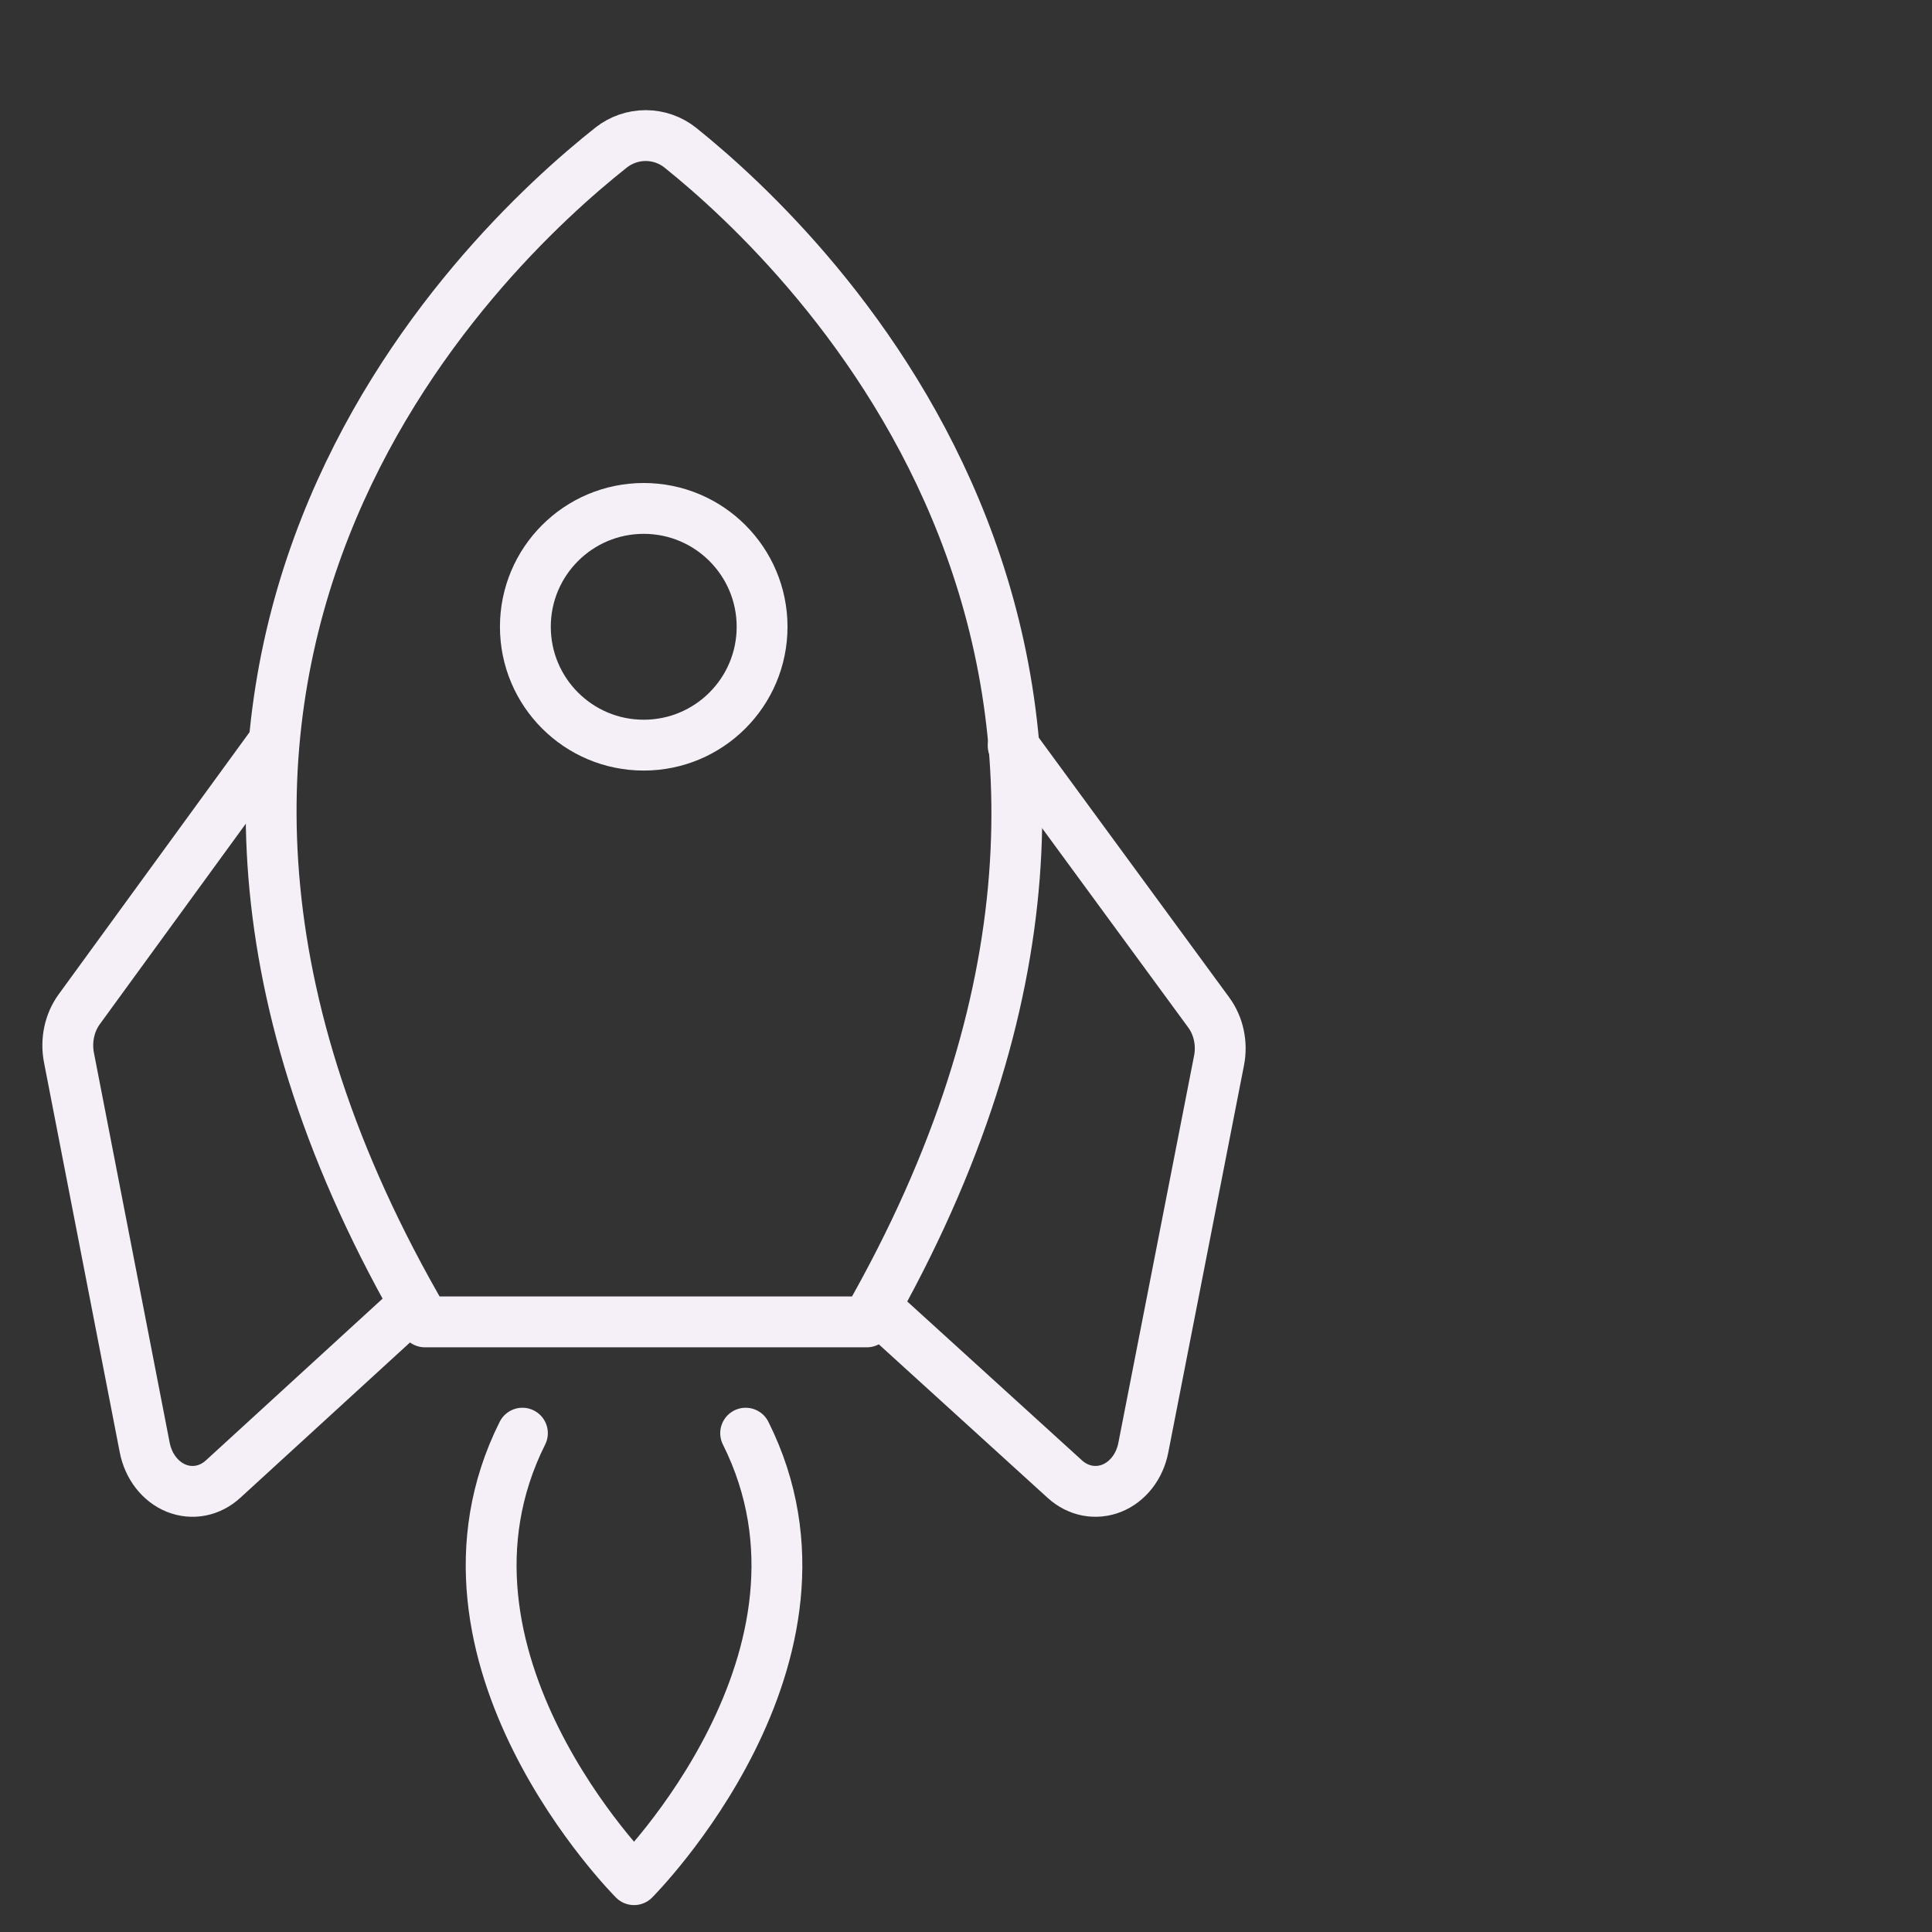
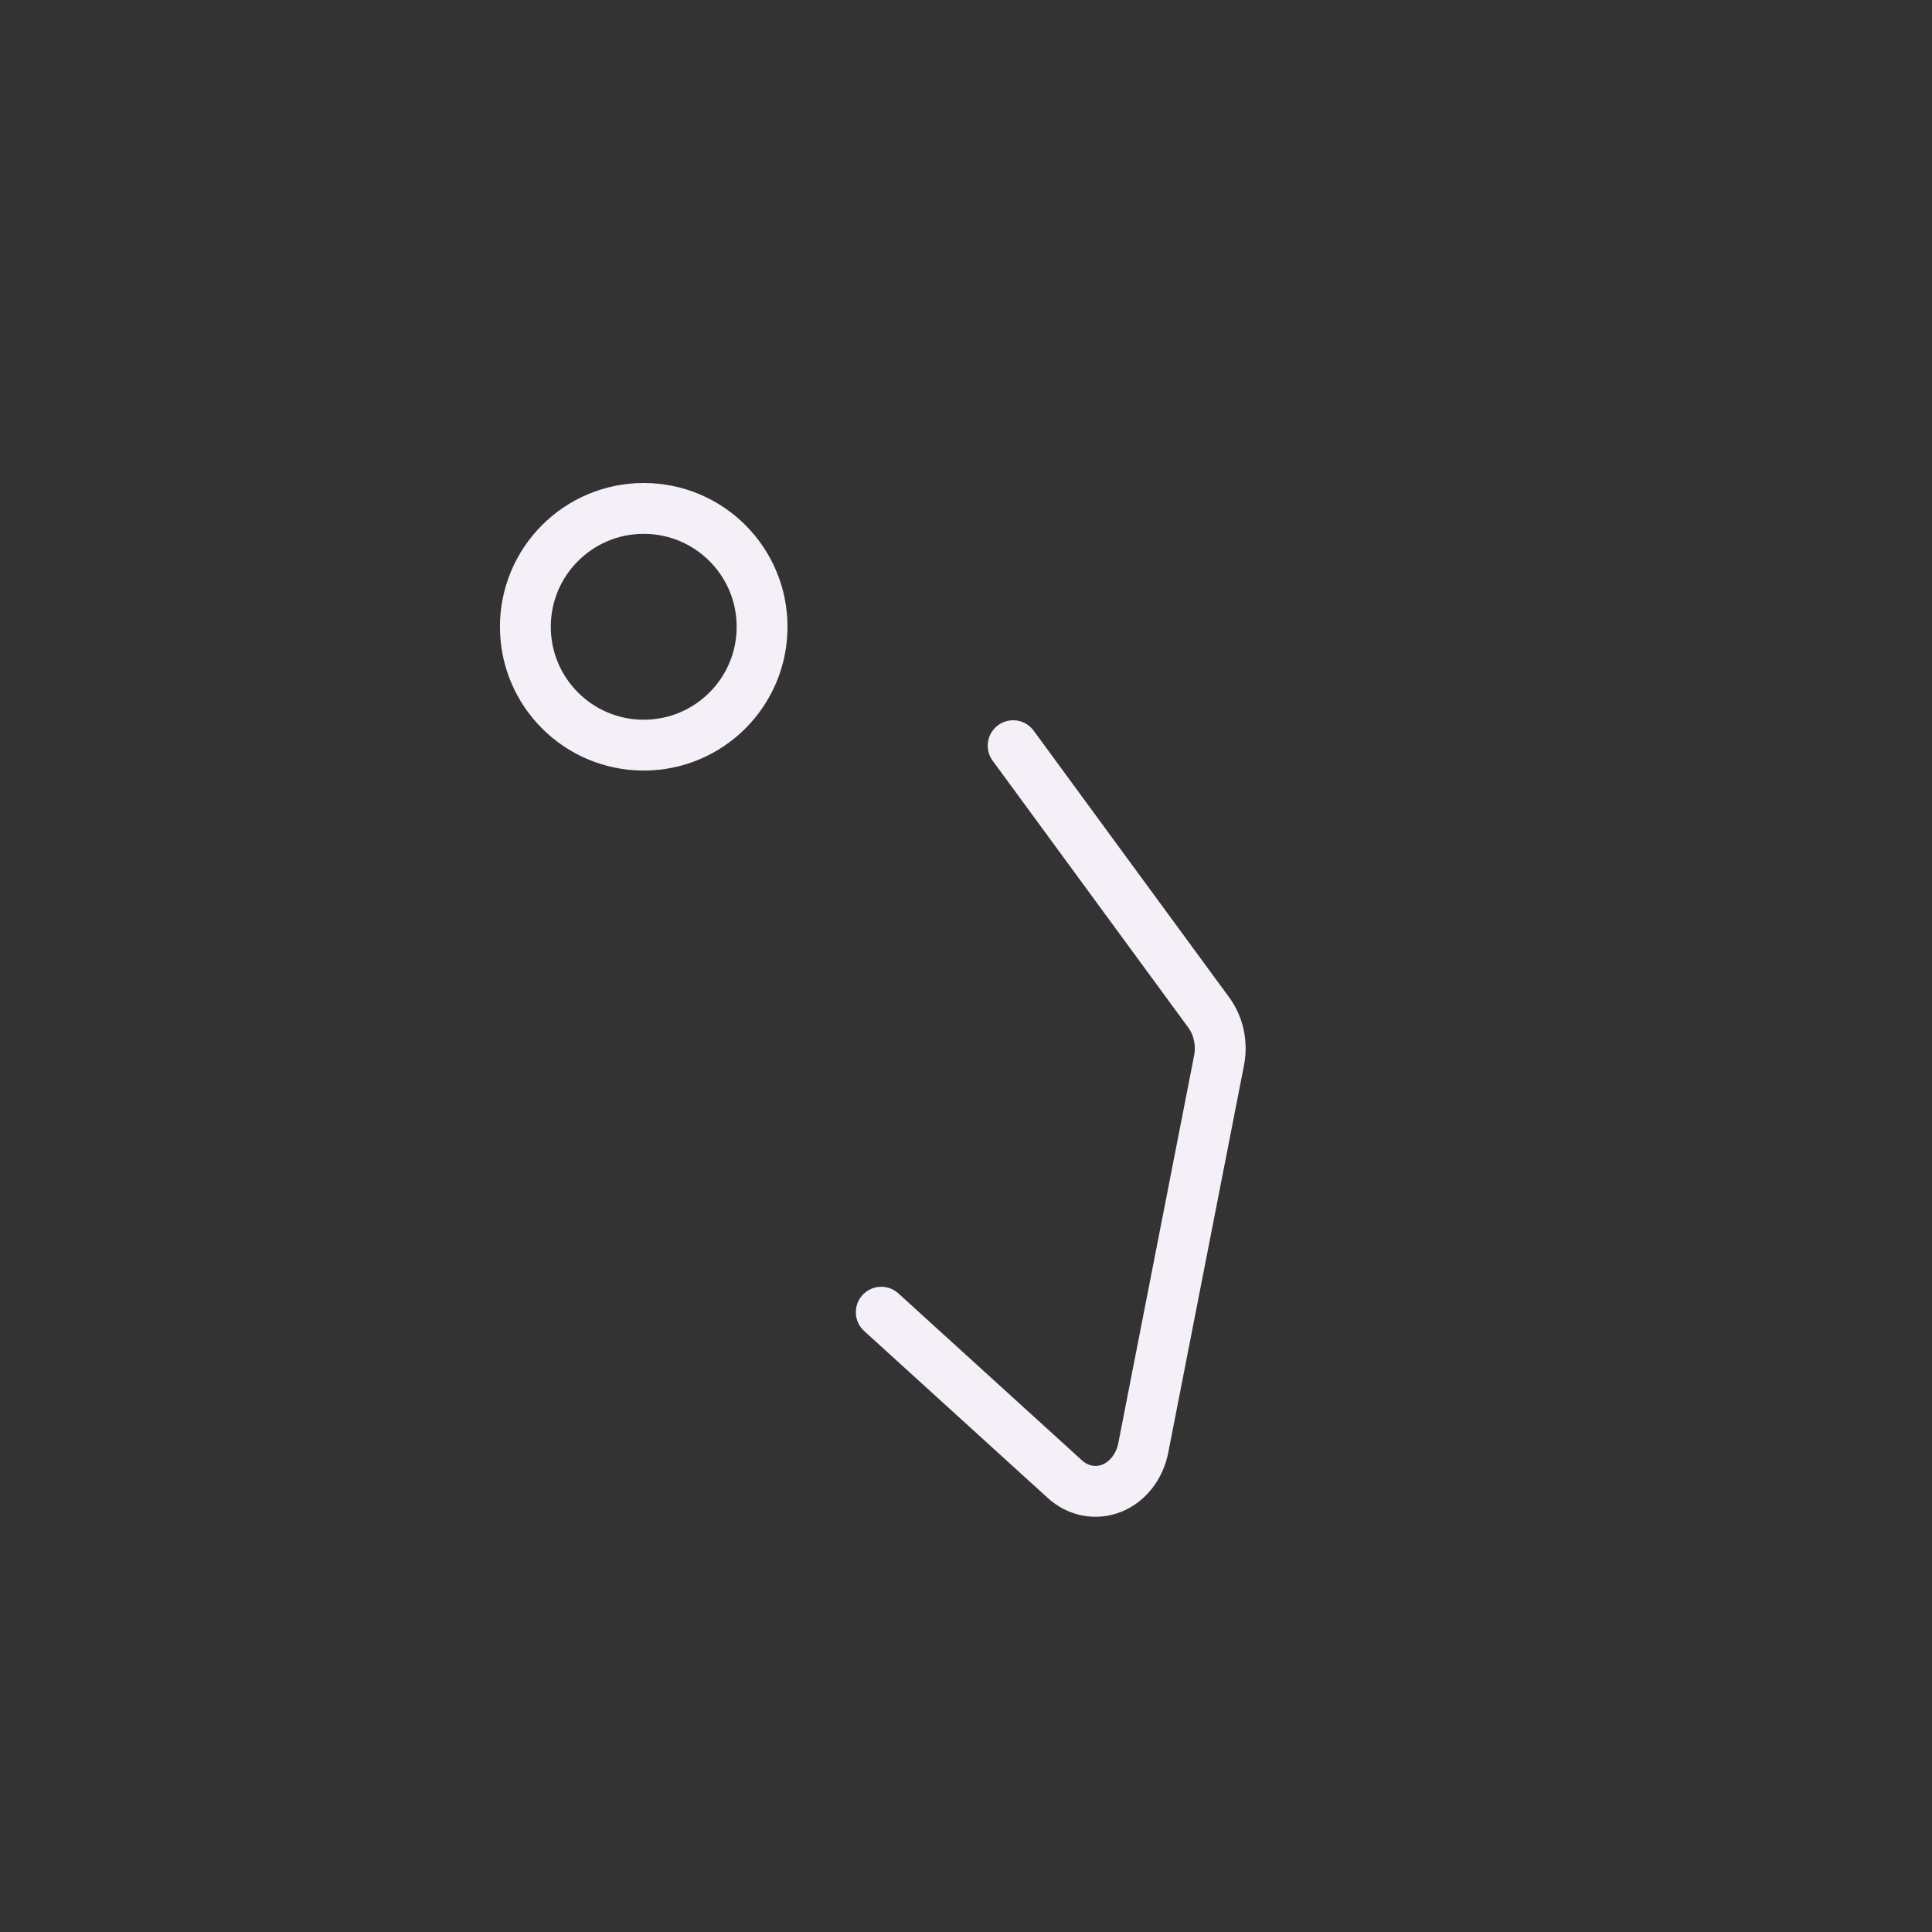
<svg xmlns="http://www.w3.org/2000/svg" width="57" height="57" viewBox="0 0 57 57" fill="none">
  <rect x="0" y="0" width="57" height="57" fill="#333333" stroke="none" />
-   <path d="M21.999 42.283C25.293 48.869 18.706 55.456 18.706 55.456C18.706 55.456 12.119 48.869 15.413 42.283" stroke="#F5F0F8" stroke-width="1.5" stroke-linecap="round" stroke-linejoin="round" />
  <circle cx="18.992" cy="18.492" r="3.492" stroke="#F5F0F8" stroke-width="1.5" stroke-linecap="round" stroke-linejoin="round" />
-   <path d="M18.031 4.353C14.162 7.414 1.222 19.643 12.537 39H25.574C36.654 19.657 23.903 7.431 20.075 4.36C19.786 4.128 19.426 4.001 19.054 4C18.682 3.999 18.321 4.124 18.031 4.353V4.353Z" stroke="#F5F0F8" stroke-width="1.5" stroke-linecap="round" stroke-linejoin="round" />
-   <path d="M8 22L2.335 29.78C2.194 29.975 2.093 30.204 2.041 30.45C1.989 30.695 1.986 30.952 2.034 31.199L4.269 42.704C4.322 42.979 4.435 43.233 4.598 43.443C4.761 43.653 4.968 43.813 5.199 43.906C5.431 43.999 5.679 44.024 5.922 43.977C6.164 43.93 6.391 43.813 6.583 43.637L12 38.678" stroke="#F5F0F8" stroke-width="1.5" stroke-linecap="round" stroke-linejoin="round" />
  <path d="M29.891 22L35.665 29.876C35.806 30.069 35.907 30.297 35.959 30.541C36.011 30.785 36.014 31.04 35.966 31.285L33.731 42.713C33.678 42.986 33.565 43.238 33.402 43.447C33.239 43.656 33.032 43.814 32.801 43.907C32.569 43.999 32.321 44.023 32.078 43.977C31.836 43.93 31.609 43.814 31.417 43.64L26 38.714" stroke="#F5F0F8" stroke-width="1.5" stroke-linecap="round" stroke-linejoin="round" />
</svg>